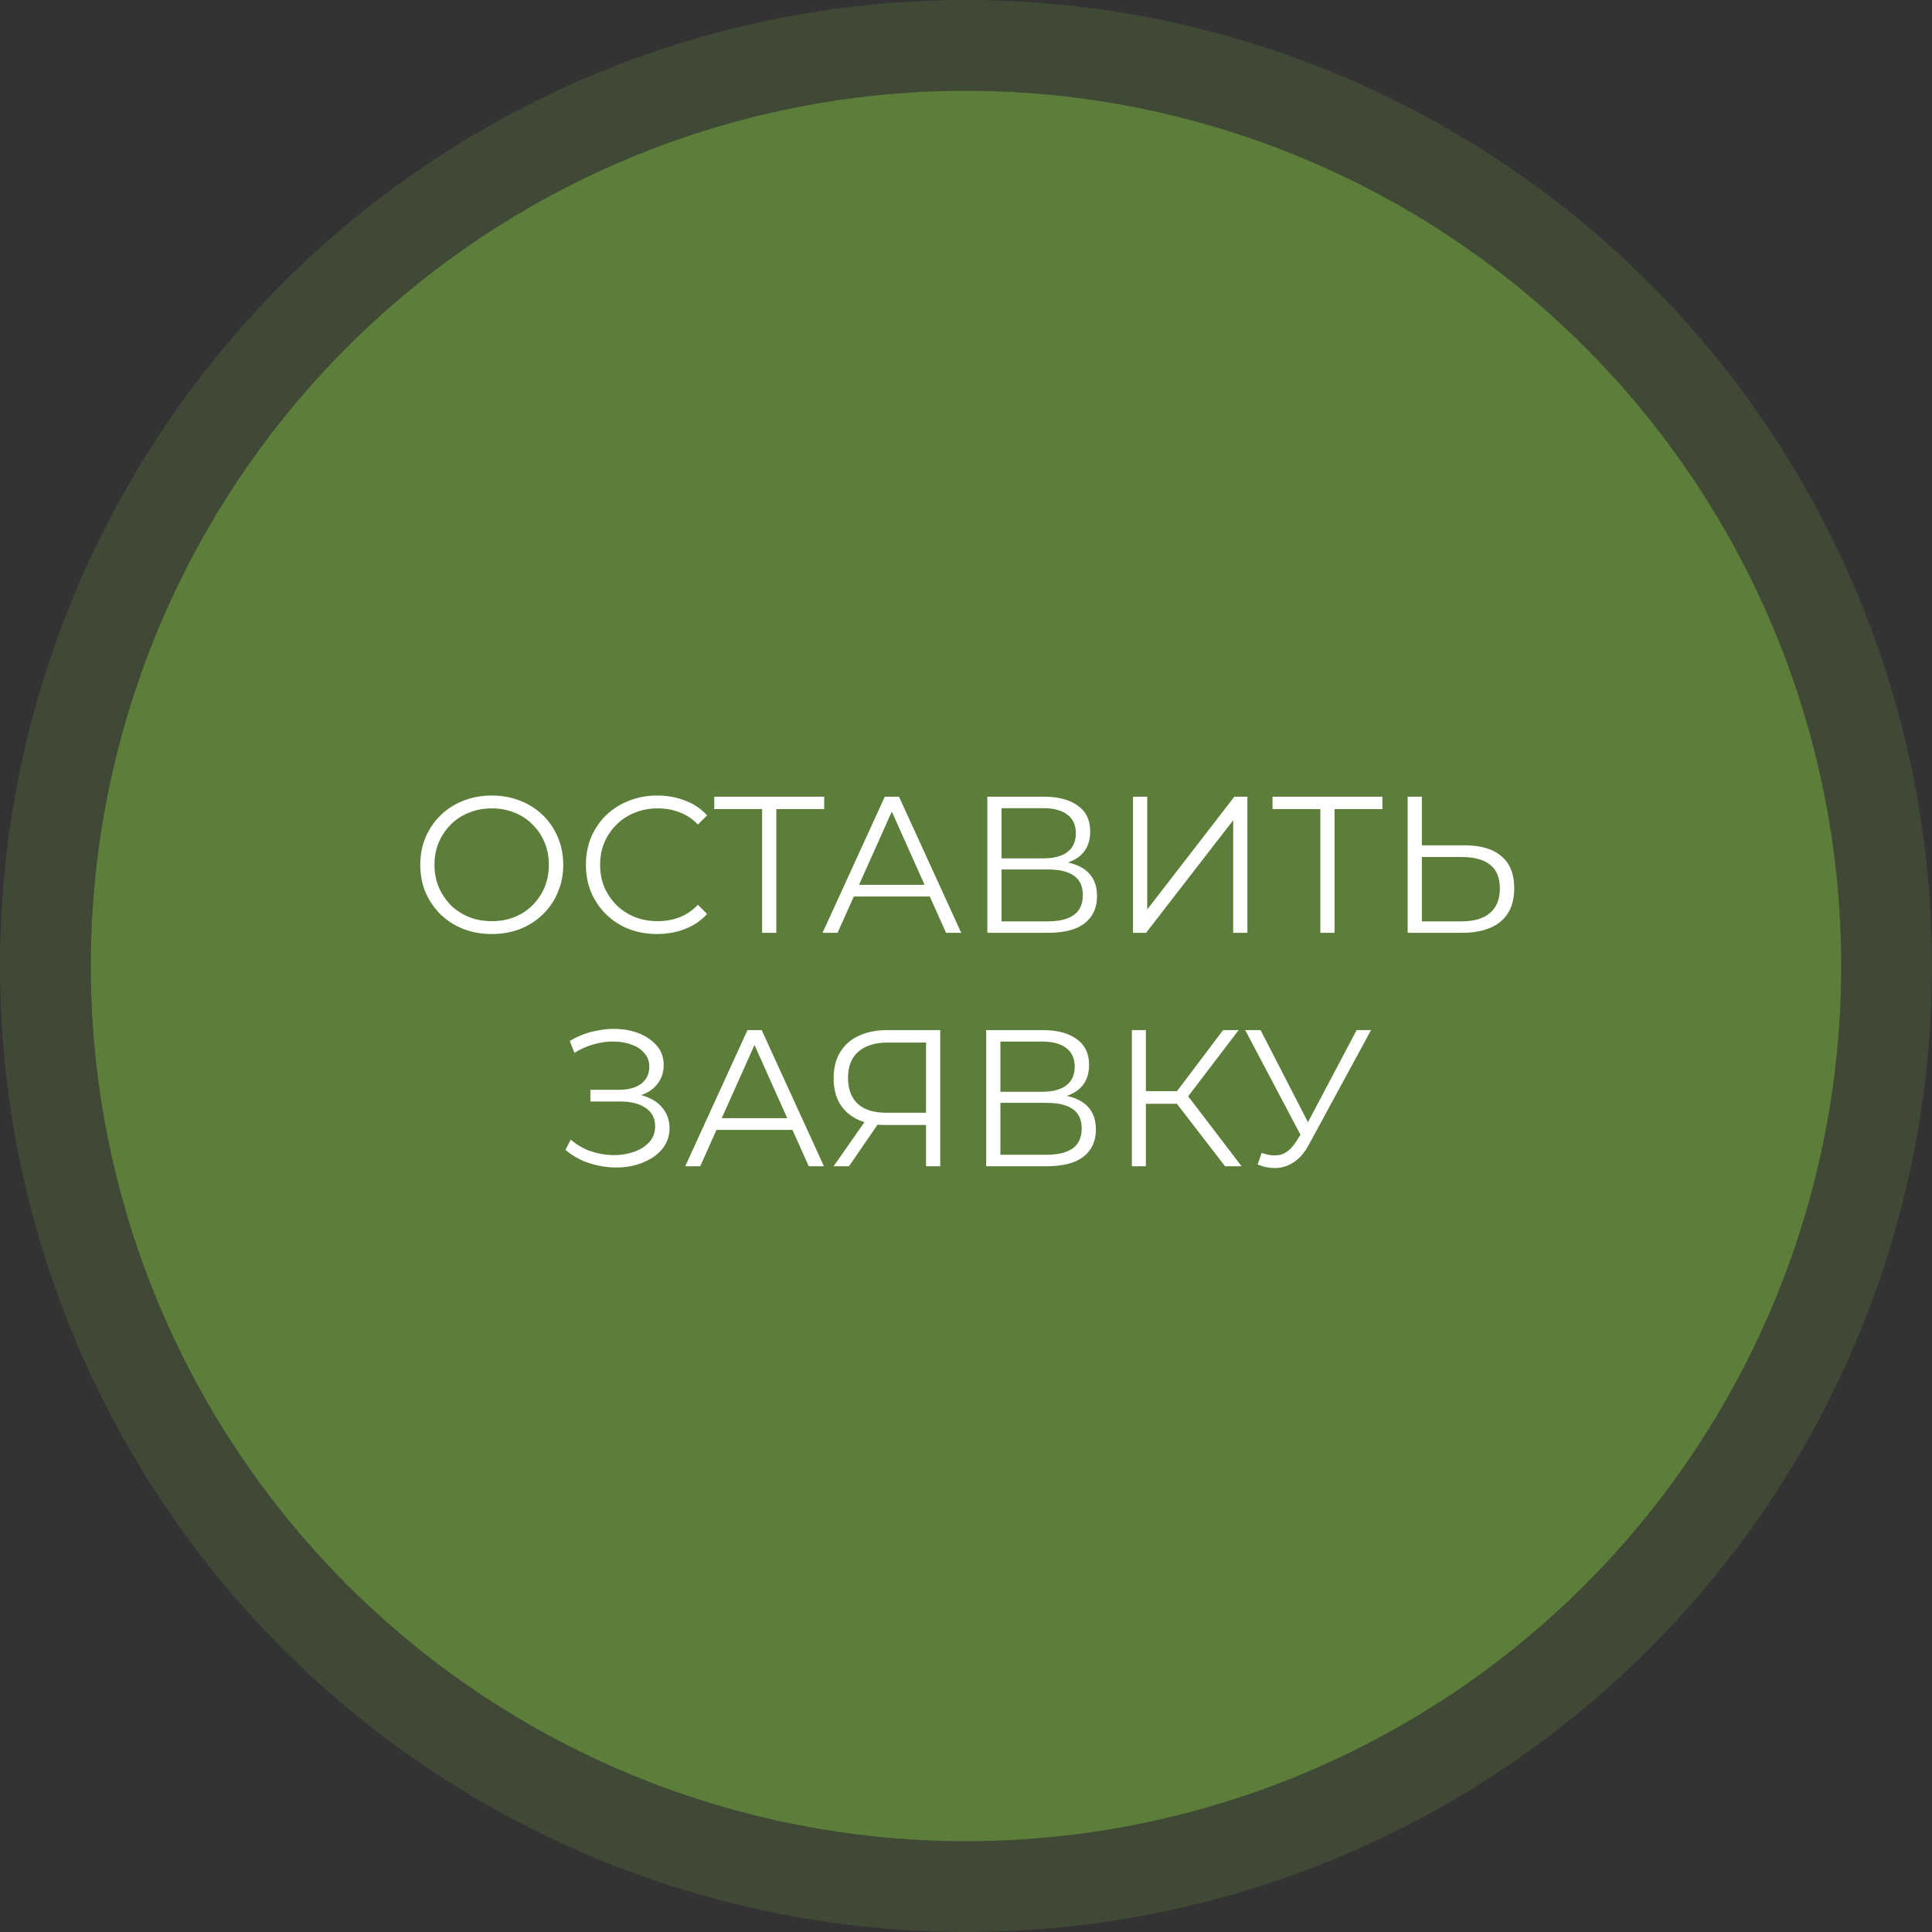
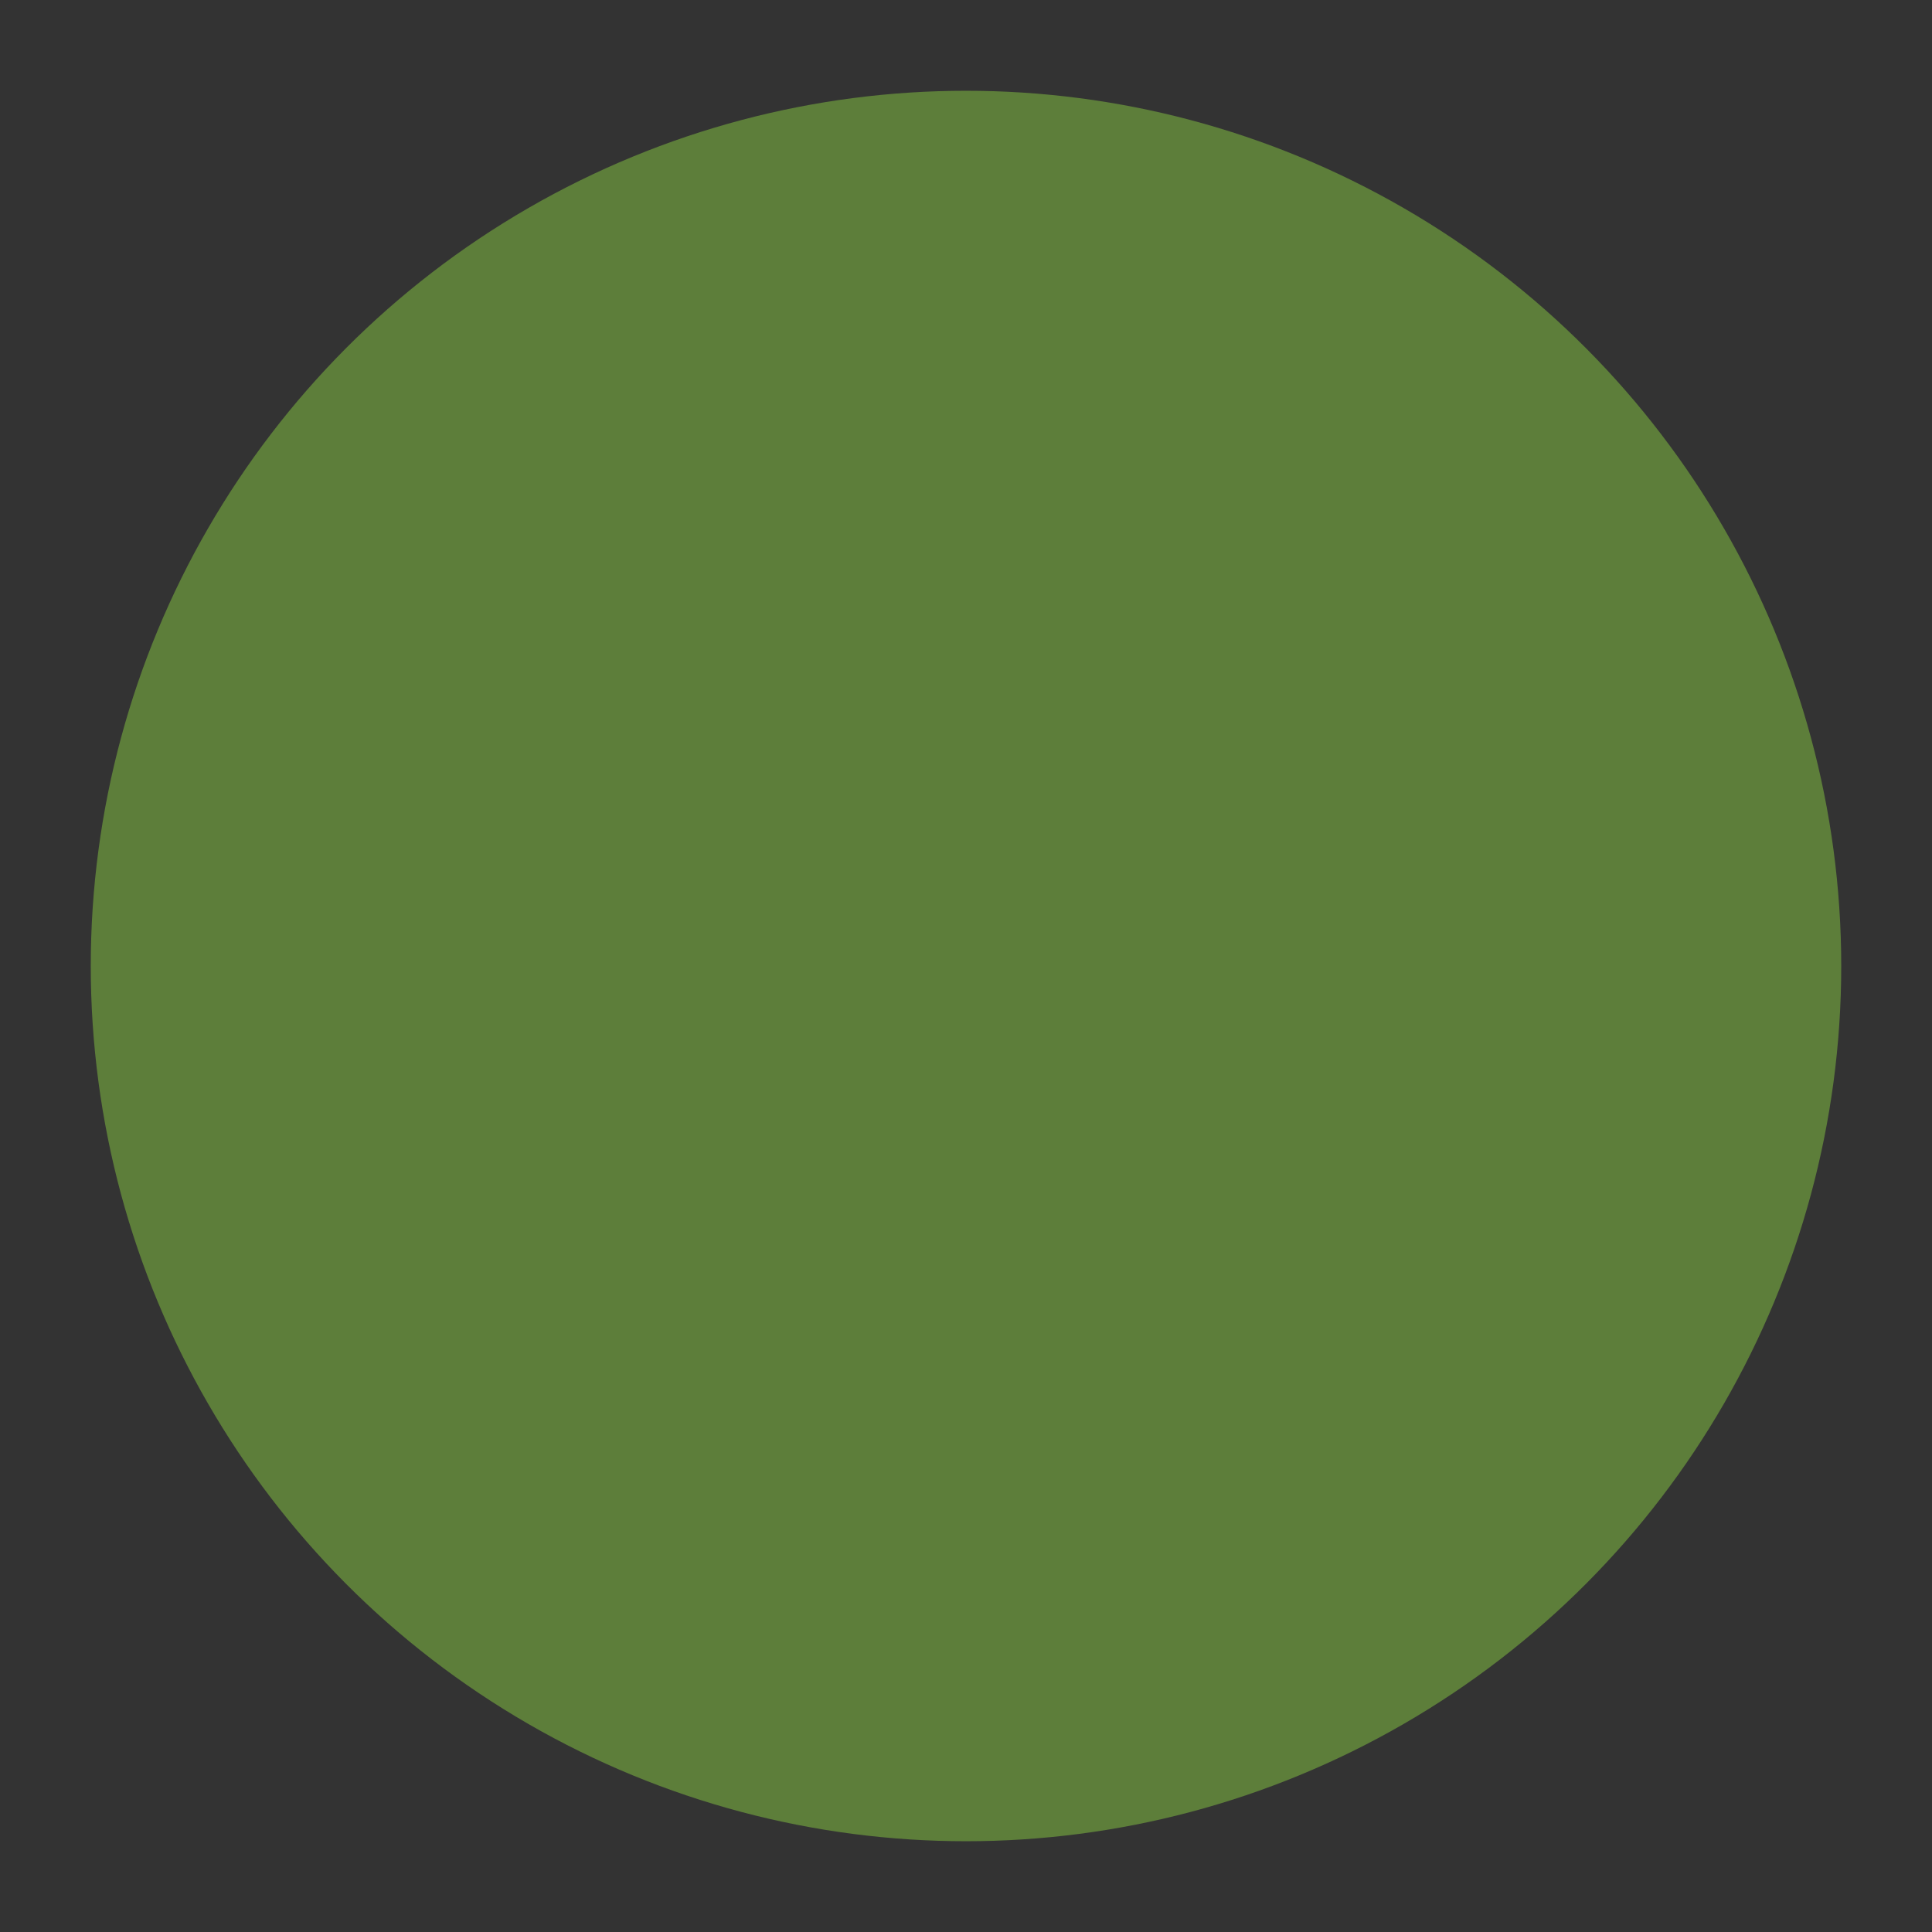
<svg xmlns="http://www.w3.org/2000/svg" width="149" height="149" viewBox="0 0 149 149" fill="none">
  <rect x="0" y="0" width="149" height="149" fill="#333333" stroke="none" />
  <circle cx="74.5" cy="74.5" r="67.5" fill="#5D7E3A" />
-   <circle cx="74.5" cy="74.5" r="71" stroke="#5D7E3A" stroke-opacity="0.3" stroke-width="7" />
-   <path d="M37.933 72.033C37.143 72.033 36.408 71.903 35.728 71.643C35.058 71.373 34.473 70.998 33.973 70.518C33.483 70.028 33.098 69.463 32.818 68.823C32.548 68.173 32.413 67.463 32.413 66.693C32.413 65.923 32.548 65.218 32.818 64.578C33.098 63.928 33.483 63.363 33.973 62.883C34.473 62.393 35.058 62.018 35.728 61.758C36.398 61.488 37.133 61.353 37.933 61.353C38.723 61.353 39.453 61.488 40.123 61.758C40.793 62.018 41.373 62.388 41.863 62.868C42.363 63.348 42.748 63.913 43.018 64.563C43.298 65.213 43.438 65.923 43.438 66.693C43.438 67.463 43.298 68.173 43.018 68.823C42.748 69.473 42.363 70.038 41.863 70.518C41.373 70.998 40.793 71.373 40.123 71.643C39.453 71.903 38.723 72.033 37.933 72.033ZM37.933 71.043C38.563 71.043 39.143 70.938 39.673 70.728C40.213 70.508 40.678 70.203 41.068 69.813C41.468 69.413 41.778 68.953 41.998 68.433C42.218 67.903 42.328 67.323 42.328 66.693C42.328 66.063 42.218 65.488 41.998 64.968C41.778 64.438 41.468 63.978 41.068 63.588C40.678 63.188 40.213 62.883 39.673 62.673C39.143 62.453 38.563 62.343 37.933 62.343C37.303 62.343 36.718 62.453 36.178 62.673C35.638 62.883 35.168 63.188 34.768 63.588C34.378 63.978 34.068 64.438 33.838 64.968C33.618 65.488 33.508 66.063 33.508 66.693C33.508 67.313 33.618 67.888 33.838 68.418C34.068 68.948 34.378 69.413 34.768 69.813C35.168 70.203 35.638 70.508 36.178 70.728C36.718 70.938 37.303 71.043 37.933 71.043ZM50.677 72.033C49.887 72.033 49.157 71.903 48.487 71.643C47.817 71.373 47.237 70.998 46.747 70.518C46.257 70.038 45.872 69.473 45.592 68.823C45.322 68.173 45.187 67.463 45.187 66.693C45.187 65.923 45.322 65.213 45.592 64.563C45.872 63.913 46.257 63.348 46.747 62.868C47.247 62.388 47.832 62.018 48.502 61.758C49.172 61.488 49.902 61.353 50.692 61.353C51.452 61.353 52.167 61.483 52.837 61.743C53.507 61.993 54.072 62.373 54.532 62.883L53.827 63.588C53.397 63.148 52.922 62.833 52.402 62.643C51.882 62.443 51.322 62.343 50.722 62.343C50.092 62.343 49.507 62.453 48.967 62.673C48.427 62.883 47.957 63.188 47.557 63.588C47.157 63.978 46.842 64.438 46.612 64.968C46.392 65.488 46.282 66.063 46.282 66.693C46.282 67.323 46.392 67.903 46.612 68.433C46.842 68.953 47.157 69.413 47.557 69.813C47.957 70.203 48.427 70.508 48.967 70.728C49.507 70.938 50.092 71.043 50.722 71.043C51.322 71.043 51.882 70.943 52.402 70.743C52.922 70.543 53.397 70.223 53.827 69.783L54.532 70.488C54.072 70.998 53.507 71.383 52.837 71.643C52.167 71.903 51.447 72.033 50.677 72.033ZM58.777 71.943V62.103L59.077 62.403H55.087V61.443H63.562V62.403H59.587L59.872 62.103V71.943H58.777ZM63.438 71.943L68.238 61.443H69.333L74.133 71.943H72.963L68.553 62.088H69.003L64.593 71.943H63.438ZM65.328 69.138L65.658 68.238H71.763L72.093 69.138H65.328ZM76.145 71.943V61.443H80.51C81.621 61.443 82.49 61.673 83.121 62.133C83.76 62.583 84.081 63.248 84.081 64.128C84.081 64.998 83.775 65.658 83.165 66.108C82.555 66.548 81.755 66.768 80.766 66.768L81.02 66.393C82.191 66.393 83.081 66.623 83.691 67.083C84.3 67.543 84.606 68.218 84.606 69.108C84.606 70.008 84.285 70.708 83.645 71.208C83.016 71.698 82.066 71.943 80.796 71.943H76.145ZM77.24 71.058H80.796C81.686 71.058 82.361 70.893 82.82 70.563C83.281 70.233 83.51 69.723 83.51 69.033C83.51 68.353 83.281 67.853 82.82 67.533C82.361 67.213 81.686 67.053 80.796 67.053H77.24V71.058ZM77.24 66.198H80.451C81.26 66.198 81.88 66.038 82.311 65.718C82.751 65.388 82.971 64.903 82.971 64.263C82.971 63.623 82.751 63.143 82.311 62.823C81.88 62.493 81.26 62.328 80.451 62.328H77.24V66.198ZM87.381 71.943V61.443H88.476V70.143L95.196 61.443H96.201V71.943H95.106V63.258L88.386 71.943H87.381ZM101.829 71.943V62.103L102.129 62.403H98.139V61.443H106.614V62.403H102.639L102.924 62.103V71.943H101.829ZM112.957 65.193C114.197 65.193 115.142 65.473 115.792 66.033C116.452 66.583 116.782 67.403 116.782 68.493C116.782 69.623 116.432 70.483 115.732 71.073C115.032 71.653 114.032 71.943 112.732 71.943H108.562V61.443H109.657V65.193H112.957ZM112.702 71.058C113.672 71.058 114.407 70.843 114.907 70.413C115.417 69.983 115.672 69.353 115.672 68.523C115.672 67.693 115.422 67.083 114.922 66.693C114.422 66.293 113.682 66.093 112.702 66.093H109.657V71.058H112.702ZM43.611 88.683L44.016 87.888C44.476 88.288 44.991 88.588 45.561 88.788C46.141 88.978 46.721 89.078 47.301 89.088C47.881 89.088 48.411 89.003 48.891 88.833C49.381 88.663 49.776 88.413 50.076 88.083C50.376 87.743 50.526 87.333 50.526 86.853C50.526 86.243 50.281 85.773 49.791 85.443C49.311 85.113 48.641 84.948 47.781 84.948H45.531V84.048H47.721C48.461 84.048 49.036 83.893 49.446 83.583C49.866 83.263 50.076 82.823 50.076 82.263C50.076 81.863 49.956 81.523 49.716 81.243C49.486 80.953 49.166 80.733 48.756 80.583C48.356 80.423 47.906 80.338 47.406 80.328C46.906 80.308 46.386 80.373 45.846 80.523C45.316 80.663 44.801 80.888 44.301 81.198L43.941 80.283C44.561 79.913 45.206 79.658 45.876 79.518C46.546 79.368 47.196 79.318 47.826 79.368C48.456 79.418 49.021 79.563 49.521 79.803C50.031 80.043 50.436 80.358 50.736 80.748C51.036 81.138 51.186 81.603 51.186 82.143C51.186 82.643 51.056 83.083 50.796 83.463C50.546 83.843 50.191 84.138 49.731 84.348C49.281 84.548 48.746 84.648 48.126 84.648L48.186 84.318C48.886 84.318 49.491 84.428 50.001 84.648C50.521 84.868 50.921 85.183 51.201 85.593C51.491 85.993 51.636 86.463 51.636 87.003C51.636 87.513 51.506 87.968 51.246 88.368C50.996 88.758 50.646 89.088 50.196 89.358C49.756 89.618 49.261 89.808 48.711 89.928C48.161 90.038 47.586 90.068 46.986 90.018C46.386 89.968 45.796 89.838 45.216 89.628C44.636 89.408 44.101 89.093 43.611 88.683ZM52.848 89.943L57.648 79.443H58.743L63.543 89.943H62.373L57.963 80.088H58.413L54.003 89.943H52.848ZM54.738 87.138L55.068 86.238H61.173L61.503 87.138H54.738ZM71.416 89.943V86.463L71.716 86.763H68.281C67.441 86.763 66.721 86.618 66.121 86.328C65.531 86.038 65.076 85.628 64.756 85.098C64.446 84.558 64.291 83.913 64.291 83.163C64.291 82.363 64.461 81.688 64.801 81.138C65.141 80.578 65.621 80.158 66.241 79.878C66.871 79.588 67.601 79.443 68.431 79.443H72.511V89.943H71.416ZM64.291 89.943L66.871 86.253H68.011L65.476 89.943H64.291ZM71.416 86.148V80.088L71.716 80.403H68.476C67.496 80.403 66.736 80.638 66.196 81.108C65.666 81.568 65.401 82.243 65.401 83.133C65.401 83.993 65.651 84.658 66.151 85.128C66.651 85.588 67.391 85.818 68.371 85.818H71.716L71.416 86.148ZM76.058 89.943V79.443H80.423C81.533 79.443 82.403 79.673 83.033 80.133C83.673 80.583 83.993 81.248 83.993 82.128C83.993 82.998 83.688 83.658 83.078 84.108C82.468 84.548 81.668 84.768 80.678 84.768L80.933 84.393C82.103 84.393 82.993 84.623 83.603 85.083C84.213 85.543 84.518 86.218 84.518 87.108C84.518 88.008 84.198 88.708 83.558 89.208C82.928 89.698 81.978 89.943 80.708 89.943H76.058ZM77.153 89.058H80.708C81.598 89.058 82.273 88.893 82.733 88.563C83.193 88.233 83.423 87.723 83.423 87.033C83.423 86.353 83.193 85.853 82.733 85.533C82.273 85.213 81.598 85.053 80.708 85.053H77.153V89.058ZM77.153 84.198H80.363C81.173 84.198 81.793 84.038 82.223 83.718C82.663 83.388 82.883 82.903 82.883 82.263C82.883 81.623 82.663 81.143 82.223 80.823C81.793 80.493 81.173 80.328 80.363 80.328H77.153V84.198ZM94.478 89.943L90.443 84.708L91.343 84.168L95.753 89.943H94.478ZM87.293 89.943V79.443H88.373V89.943H87.293ZM88.043 85.128V84.153H91.328V85.128H88.043ZM91.433 84.813L90.413 84.633L94.328 79.443H95.528L91.433 84.813ZM97.308 88.908C97.818 89.108 98.298 89.158 98.748 89.058C99.198 88.948 99.613 88.593 99.993 87.993L100.503 87.183L100.608 87.048L104.628 79.443H105.738L100.968 88.233C100.648 88.843 100.268 89.298 99.828 89.598C99.398 89.898 98.938 90.058 98.448 90.078C97.968 90.098 97.483 90.008 96.993 89.808L97.308 88.908ZM100.578 88.053L96.033 79.443H97.218L101.178 87.138L100.578 88.053Z" fill="white" />
</svg>